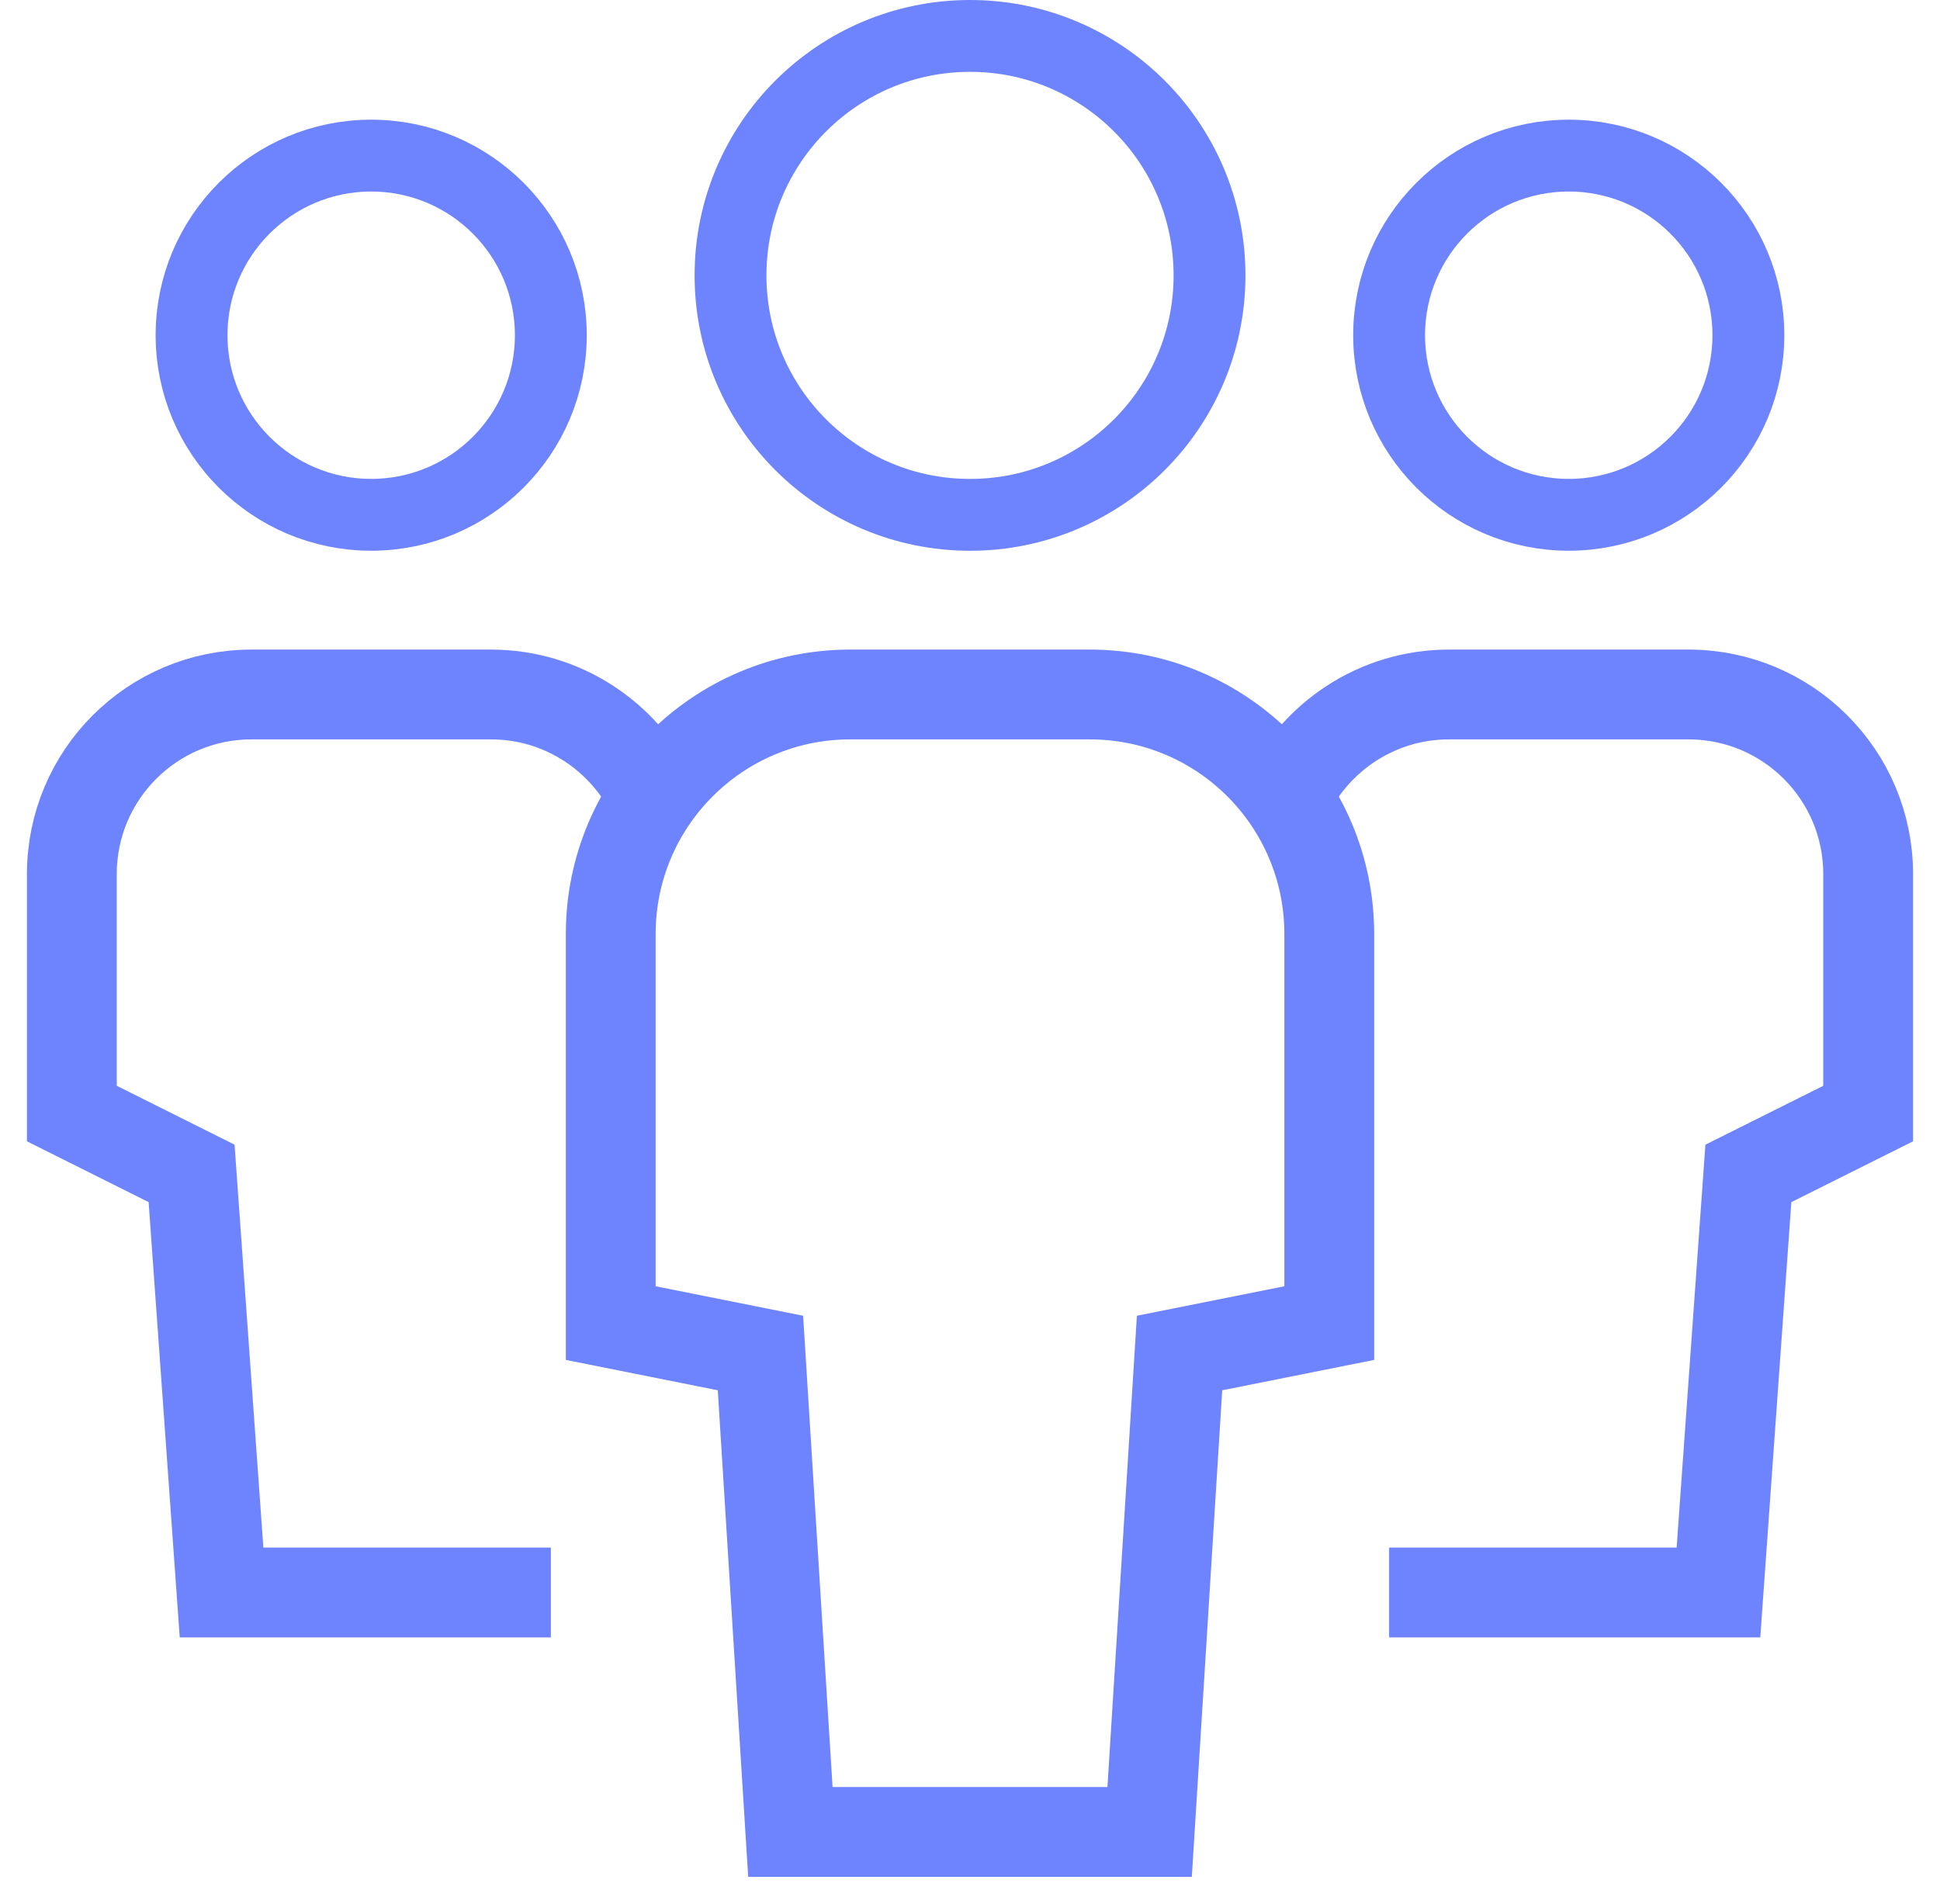
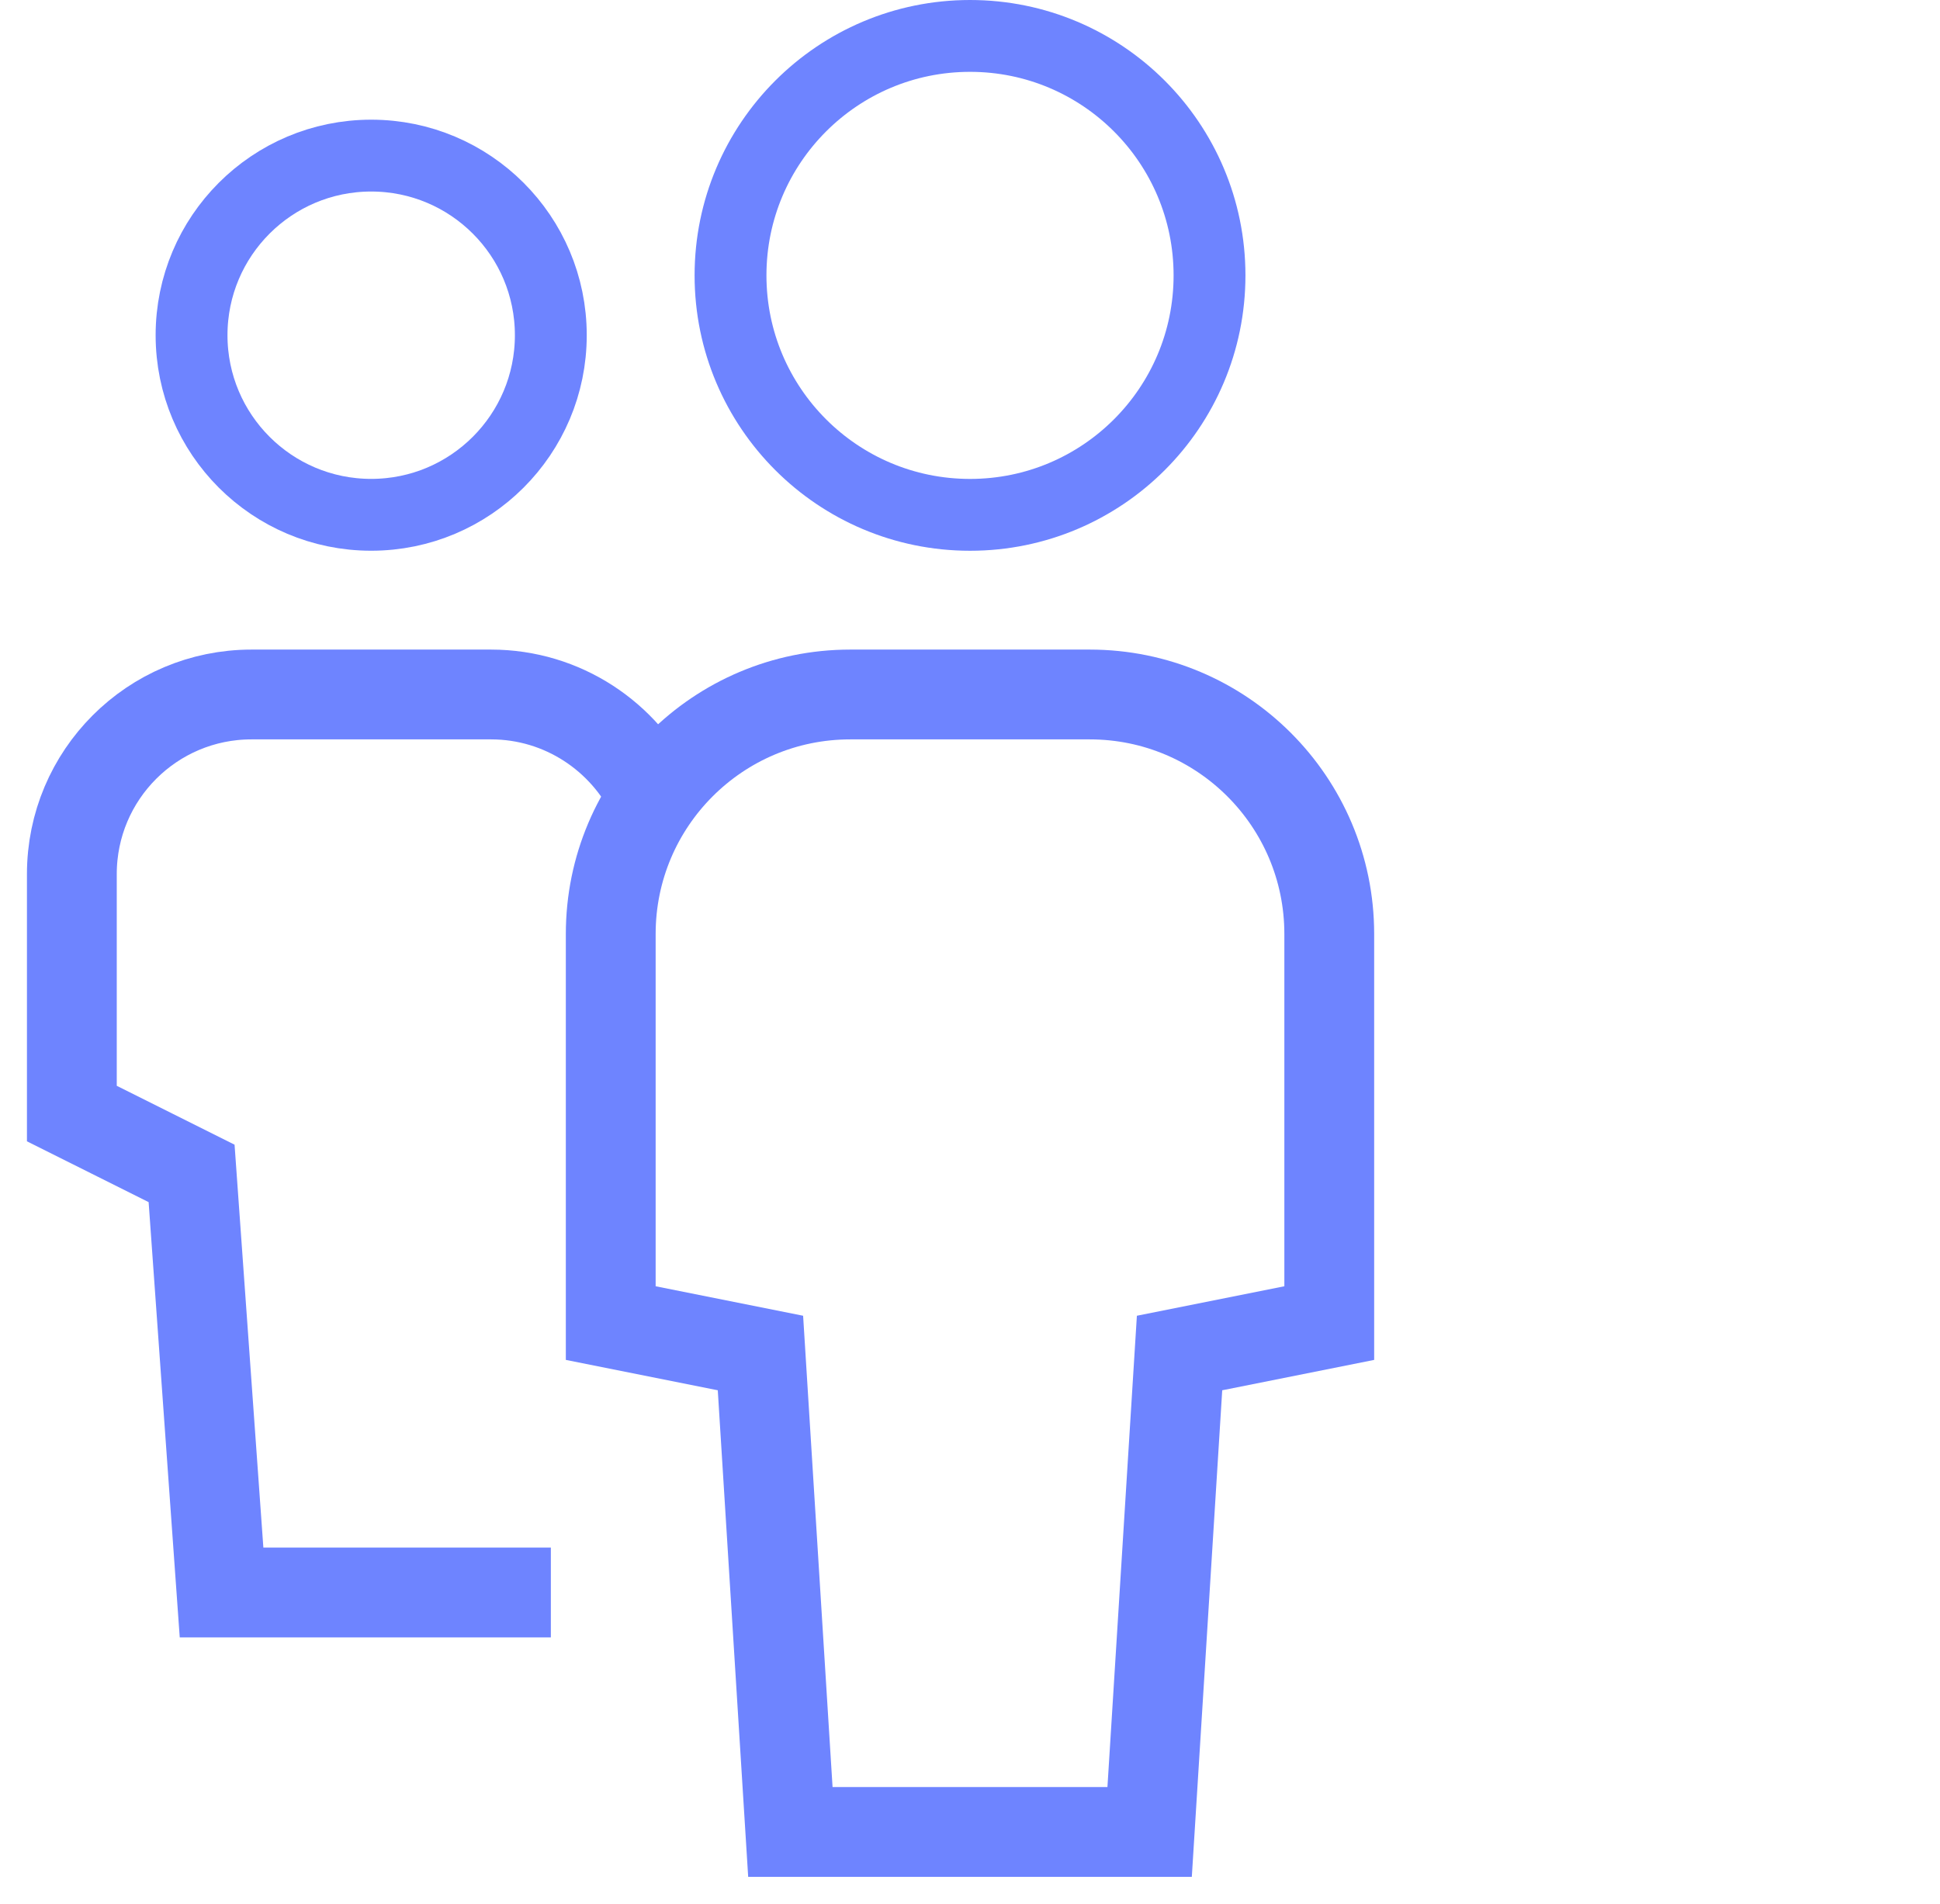
<svg xmlns="http://www.w3.org/2000/svg" class="--color-filter" width="54" height="53" viewBox="0 0 54 53" fill="none">
  <path d="M18.189 22.2C17.387 20.509 15.662 19.334 13.667 19.334H7C4.238 19.334 2 21.572 2 24.334V31.001L5.333 32.667L6.167 44.334H15.333" stroke="#6E84FF" stroke-width="2.5" stroke-miterlimit="10" />
  <path d="M10.332 14.332C13.094 14.332 15.332 12.094 15.332 9.332C15.332 6.571 13.094 4.332 10.332 4.332C7.571 4.332 5.332 6.571 5.332 9.332C5.332 12.094 7.571 14.332 10.332 14.332Z" stroke="#6E84FF" stroke-width="2" stroke-miterlimit="10" stroke-linecap="square" />
-   <path d="M35.81 22.2C36.613 20.509 38.337 19.334 40.333 19.334H47C49.761 19.334 52 21.572 52 24.334V31.001L48.666 32.667L47.833 44.334H38.666" stroke="#6E84FF" stroke-width="2.5" stroke-miterlimit="10" />
-   <path d="M43.666 14.332C46.428 14.332 48.666 12.094 48.666 9.332C48.666 6.571 46.428 4.332 43.666 4.332C40.905 4.332 38.666 6.571 38.666 9.332C38.666 12.094 40.905 14.332 43.666 14.332Z" stroke="#6E84FF" stroke-width="2" stroke-miterlimit="10" stroke-linecap="square" />
  <path d="M32 51.001H22L21.167 37.667L17 36.834V26.001C17 22.319 19.985 19.334 23.667 19.334H30.333C34.015 19.334 37 22.319 37 26.001V36.834L32.833 37.667L32 51.001Z" stroke="#6E84FF" stroke-width="2.5" stroke-miterlimit="10" stroke-linecap="square" />
  <path d="M27.001 14.333C30.683 14.333 33.667 11.349 33.667 7.667C33.667 3.985 30.683 1 27.001 1C23.319 1 20.334 3.985 20.334 7.667C20.334 11.349 23.319 14.333 27.001 14.333Z" stroke="#6E84FF" stroke-width="2" stroke-miterlimit="10" stroke-linecap="square" />
</svg>